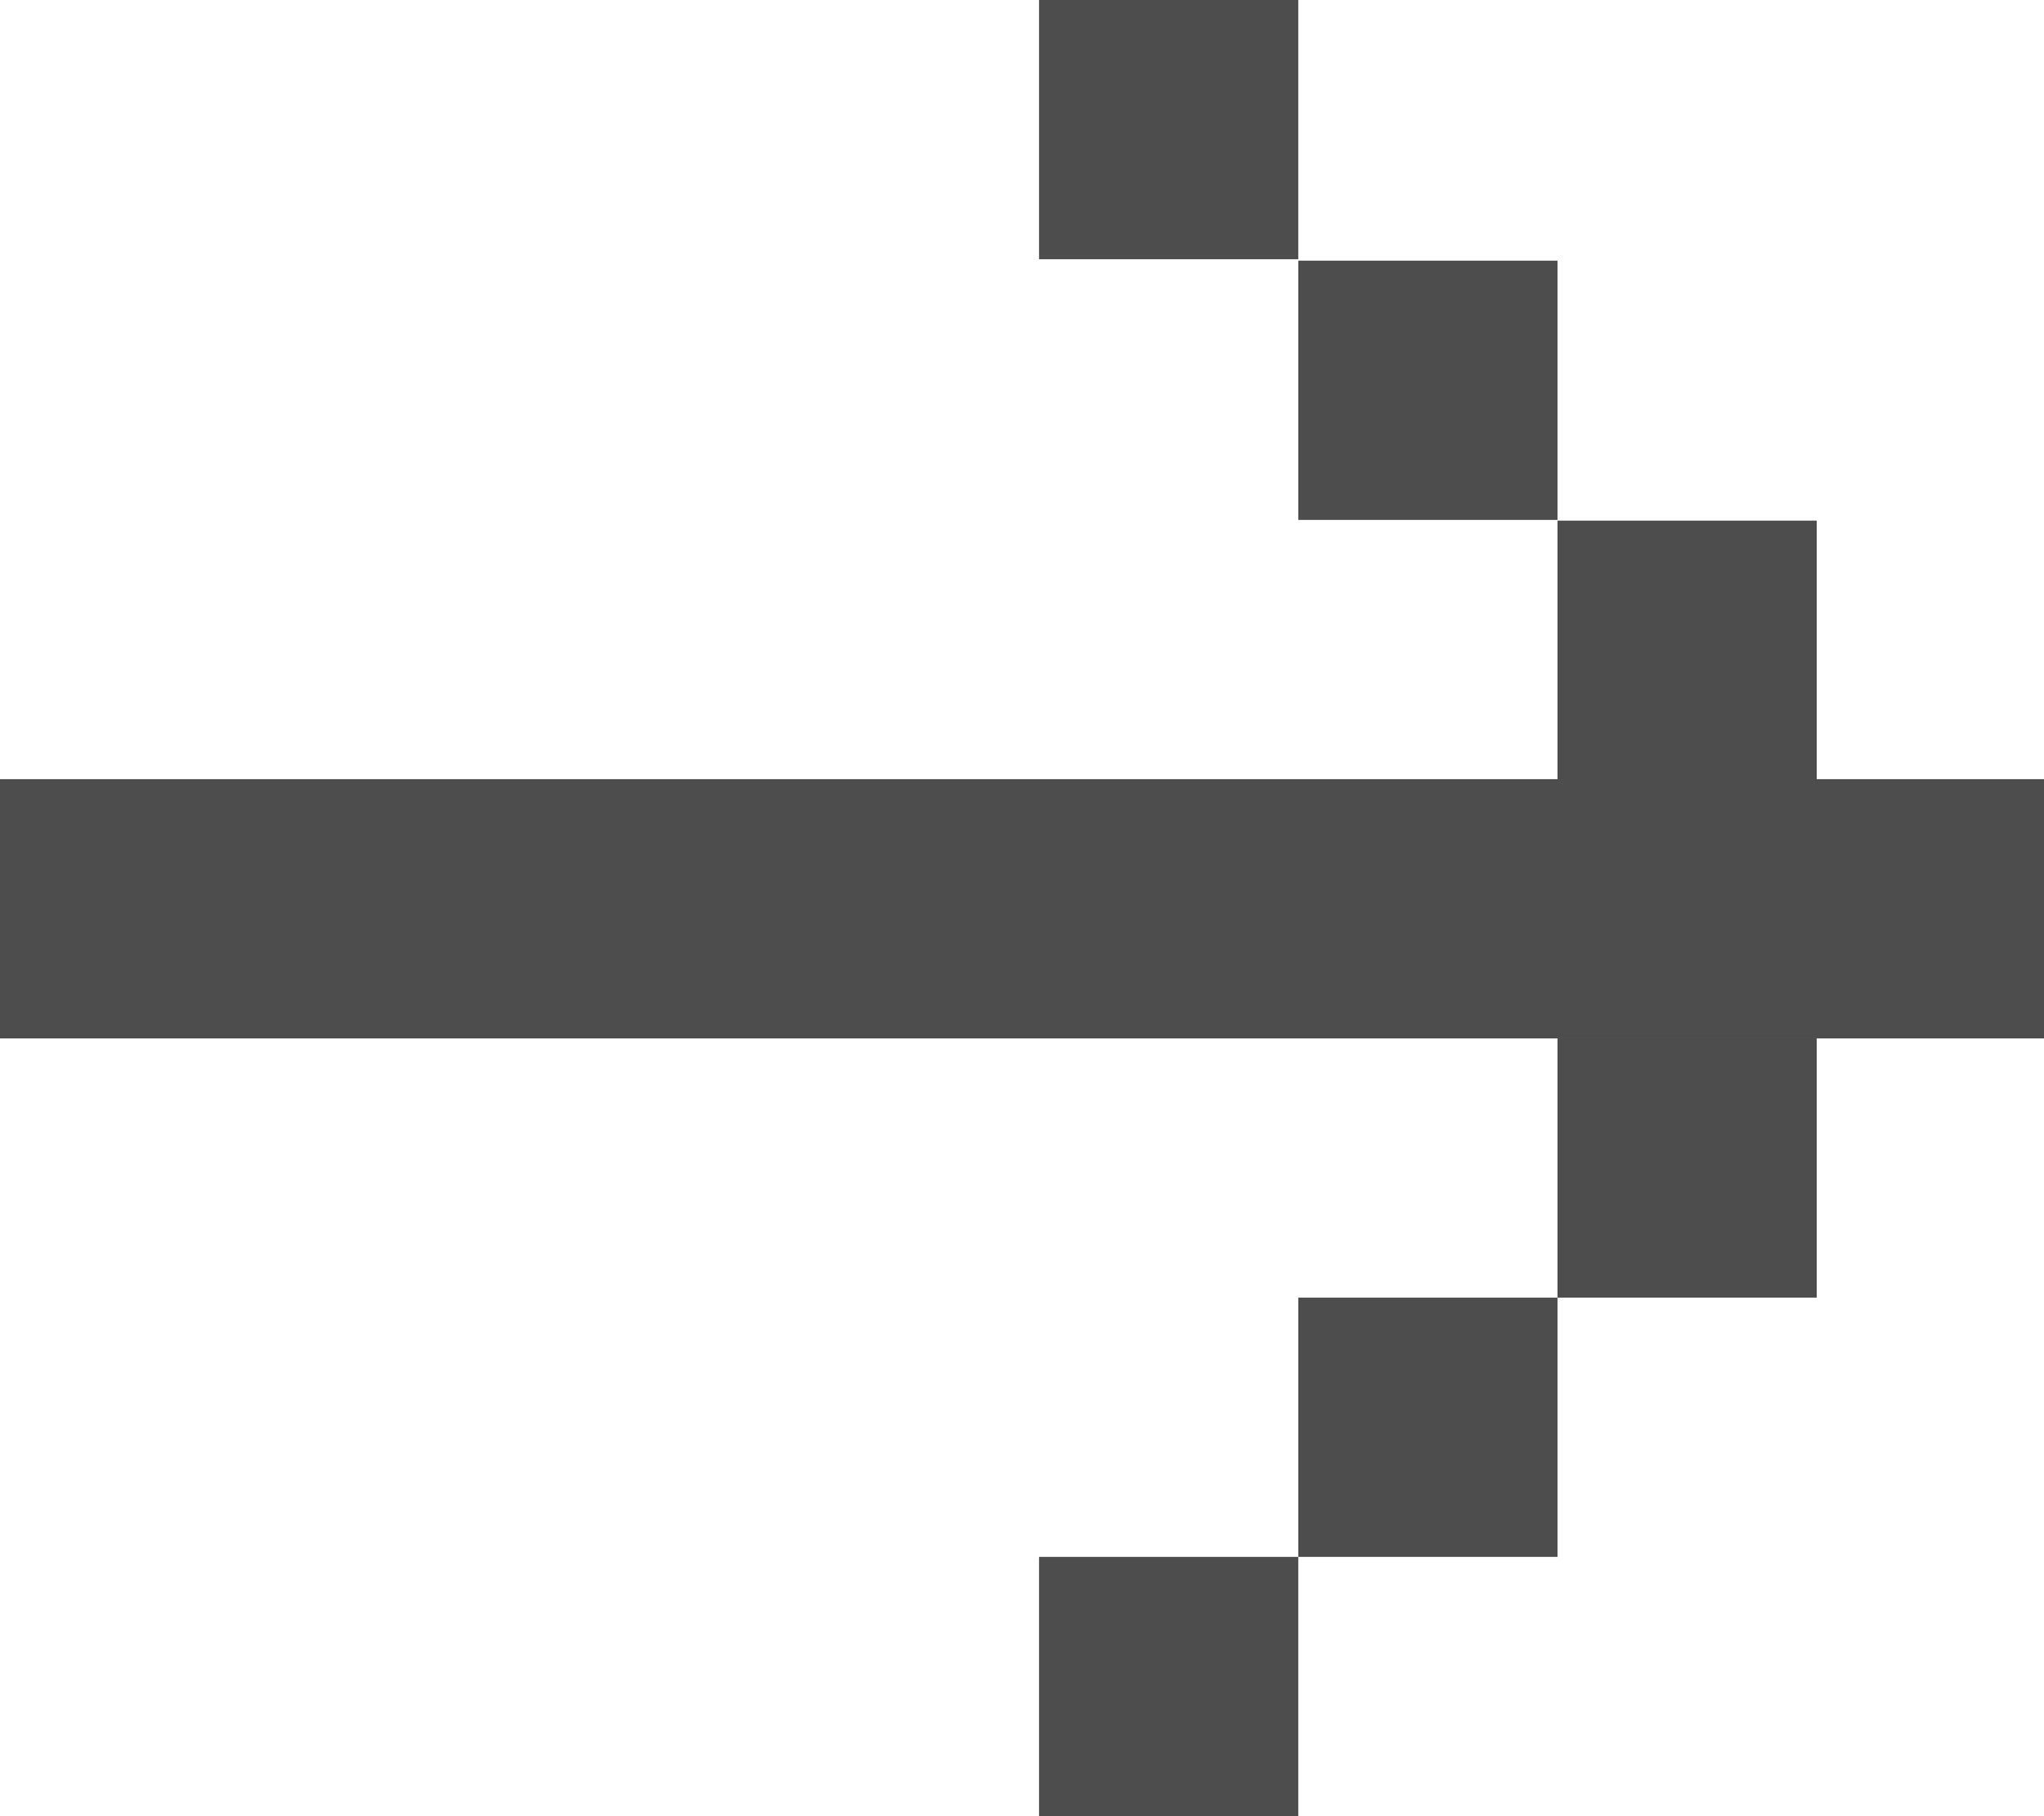
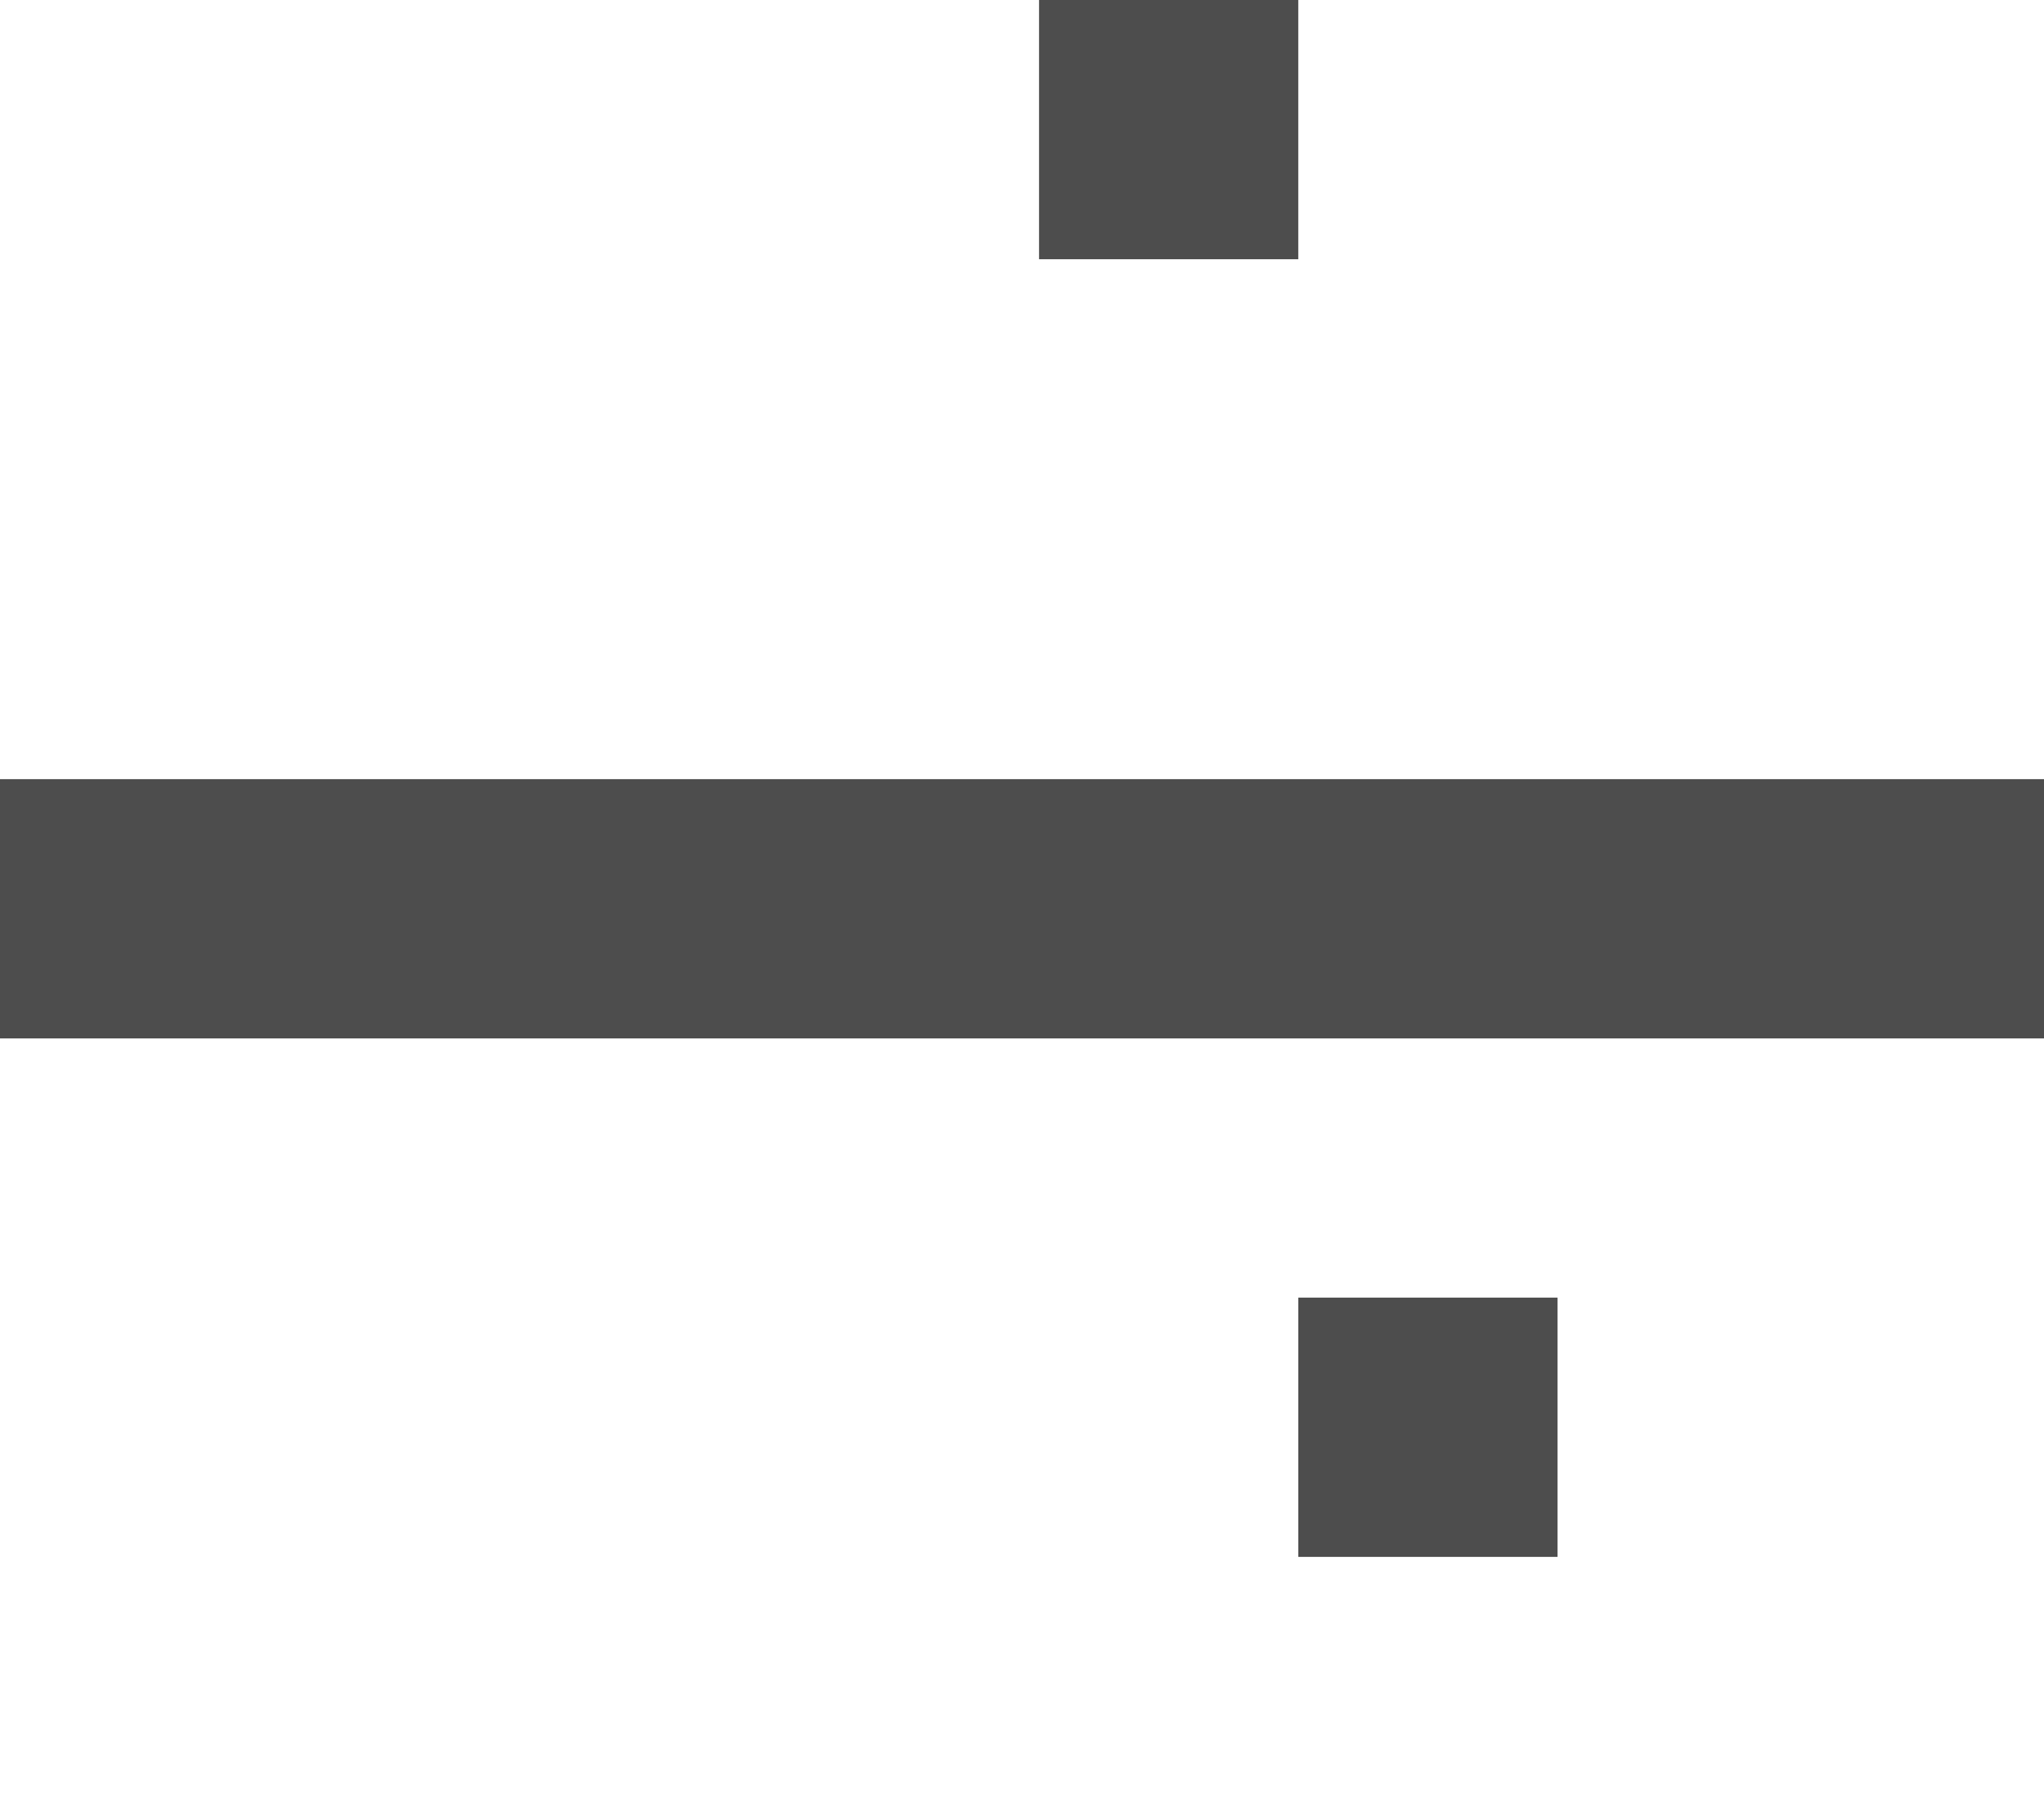
<svg xmlns="http://www.w3.org/2000/svg" id="_圖層_2" data-name="圖層 2" width="28.78" height="25.57" viewBox="0 0 28.78 25.57">
  <g id="ref">
-     <rect x="21.93" y="7.33" width="3.65" height="3.65" fill="#4d4d4d" />
-     <rect x="18.28" y="3.67" width="3.65" height="3.65" fill="#4d4d4d" />
    <rect x="14.63" width="3.65" height="3.65" fill="#4d4d4d" />
-     <rect x="21.93" y="14.62" width="3.65" height="3.65" fill="#4d4d4d" />
    <rect x="18.28" y="18.27" width="3.65" height="3.65" fill="#4d4d4d" />
-     <rect x="14.63" y="21.92" width="3.65" height="3.65" fill="#4d4d4d" />
    <rect y="10.97" width="28.78" height="3.65" fill="#4d4d4d" />
  </g>
</svg>